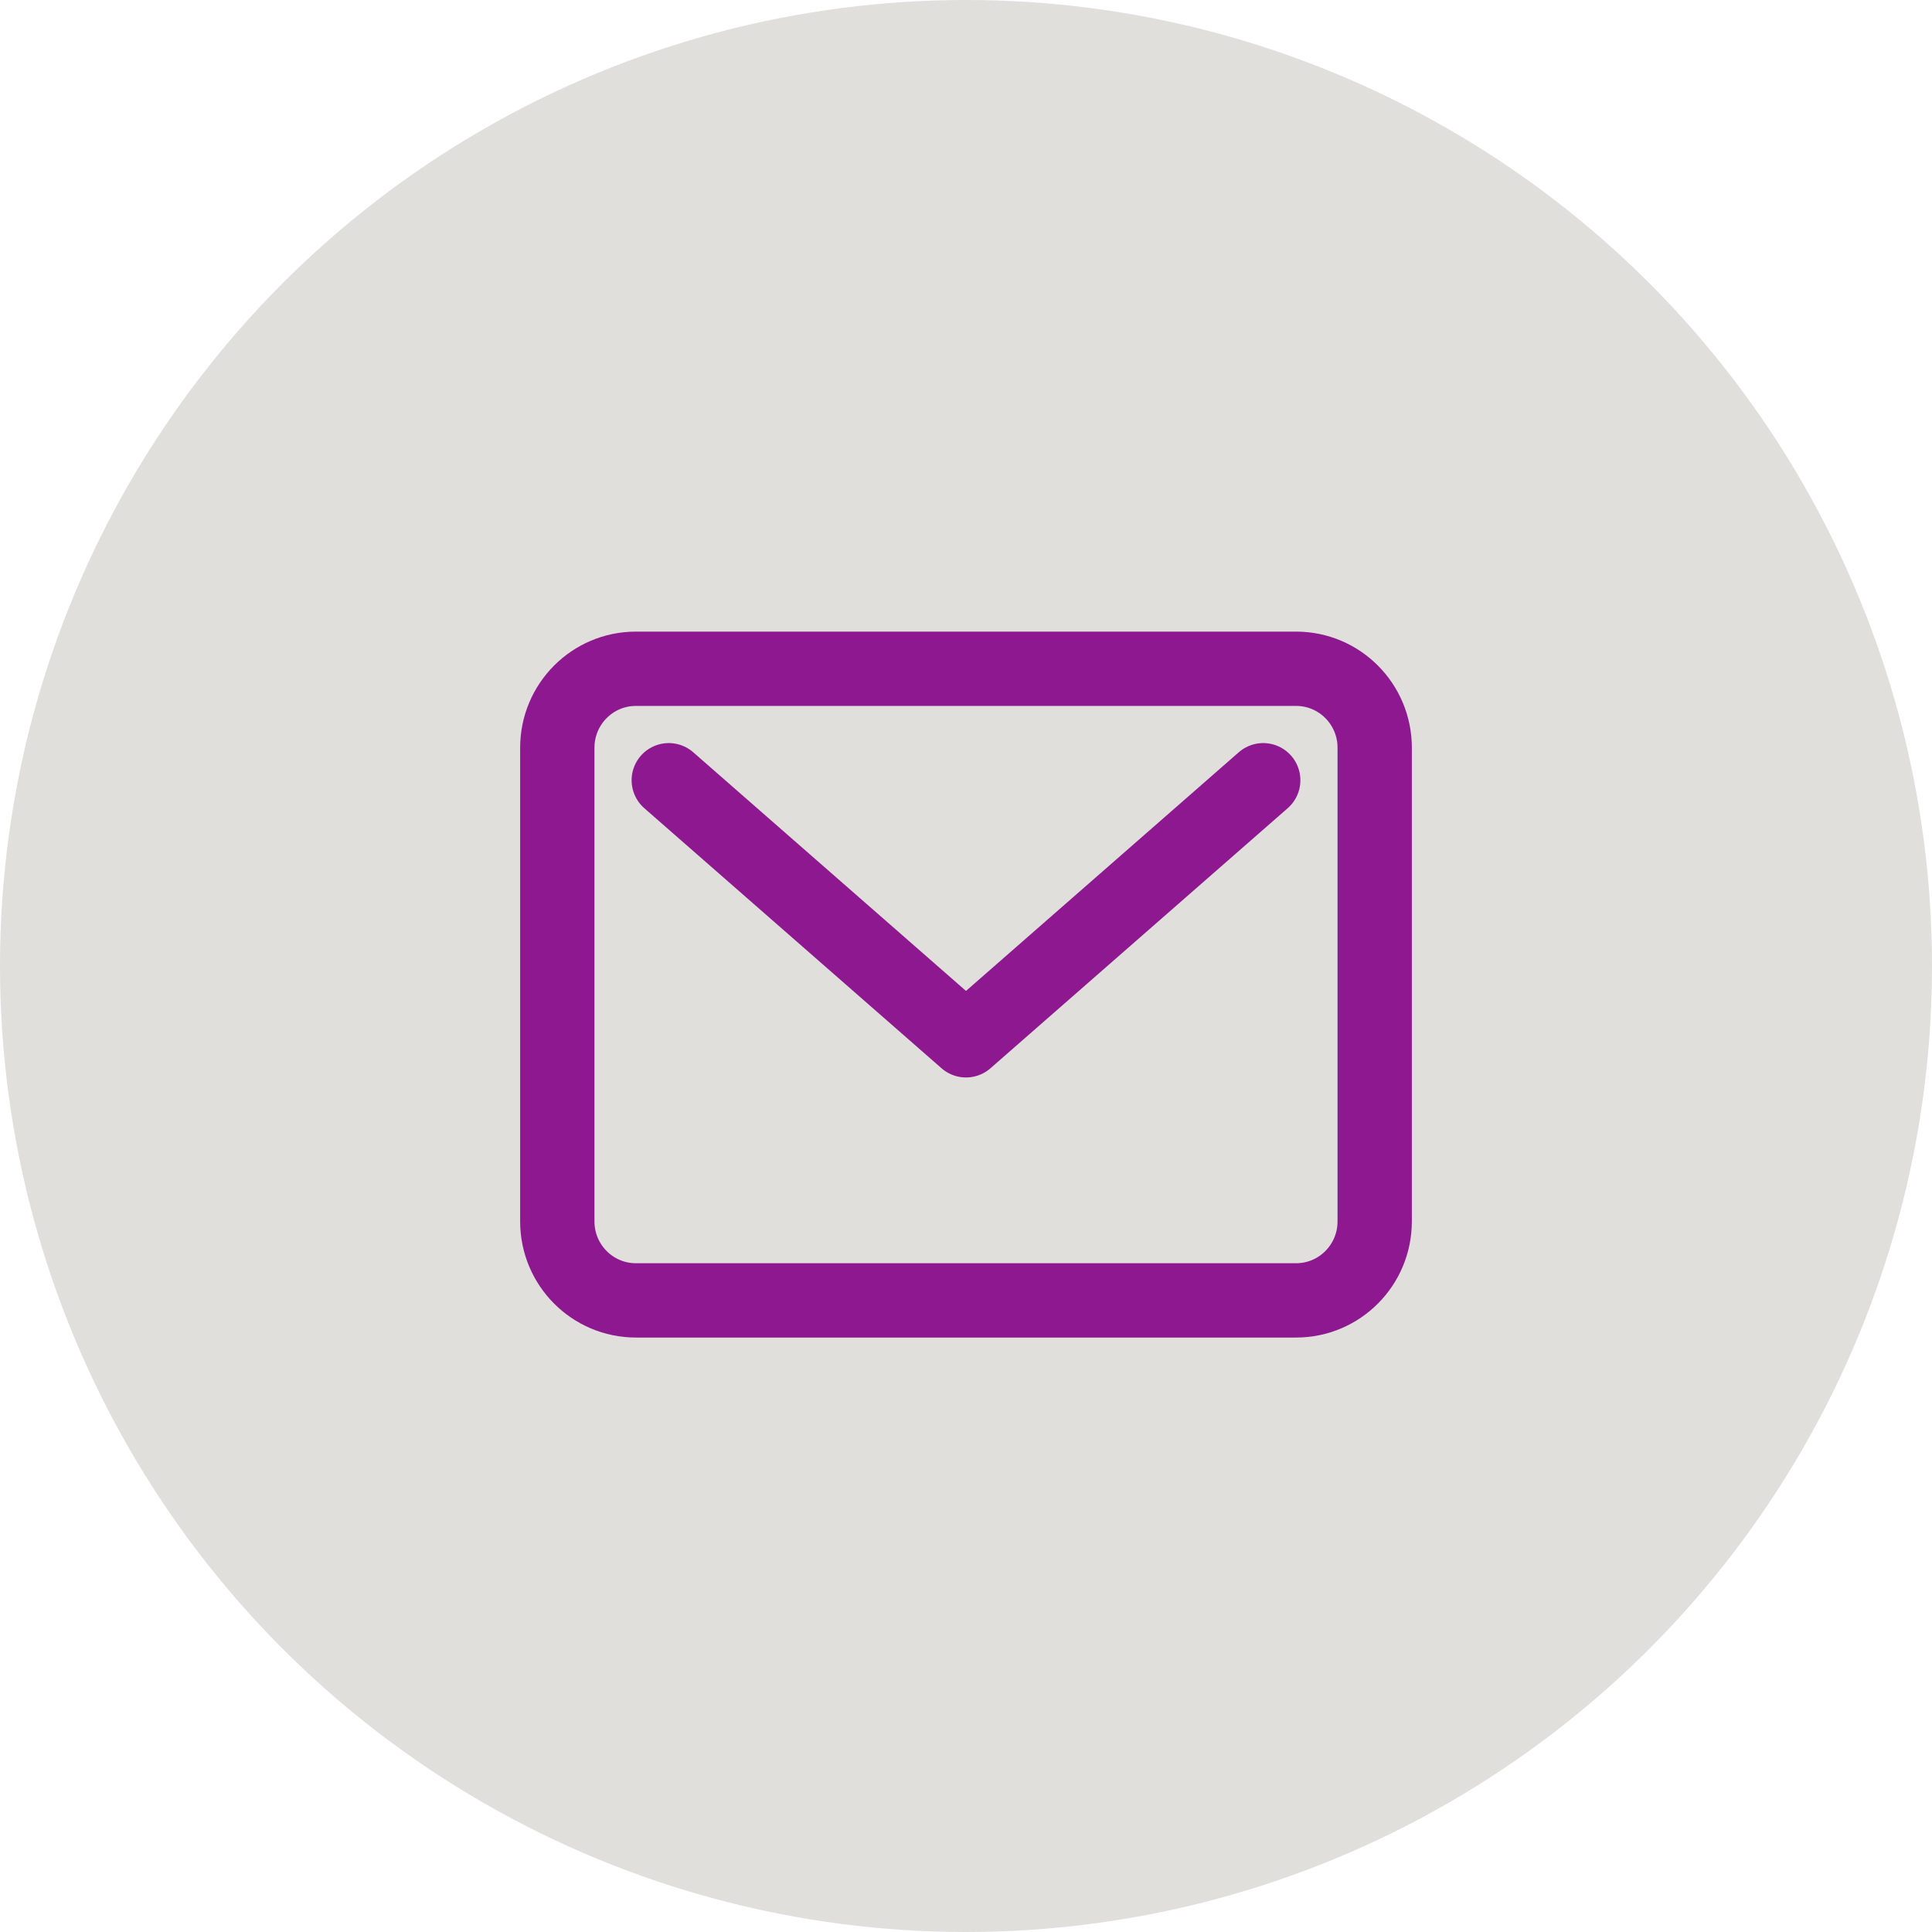
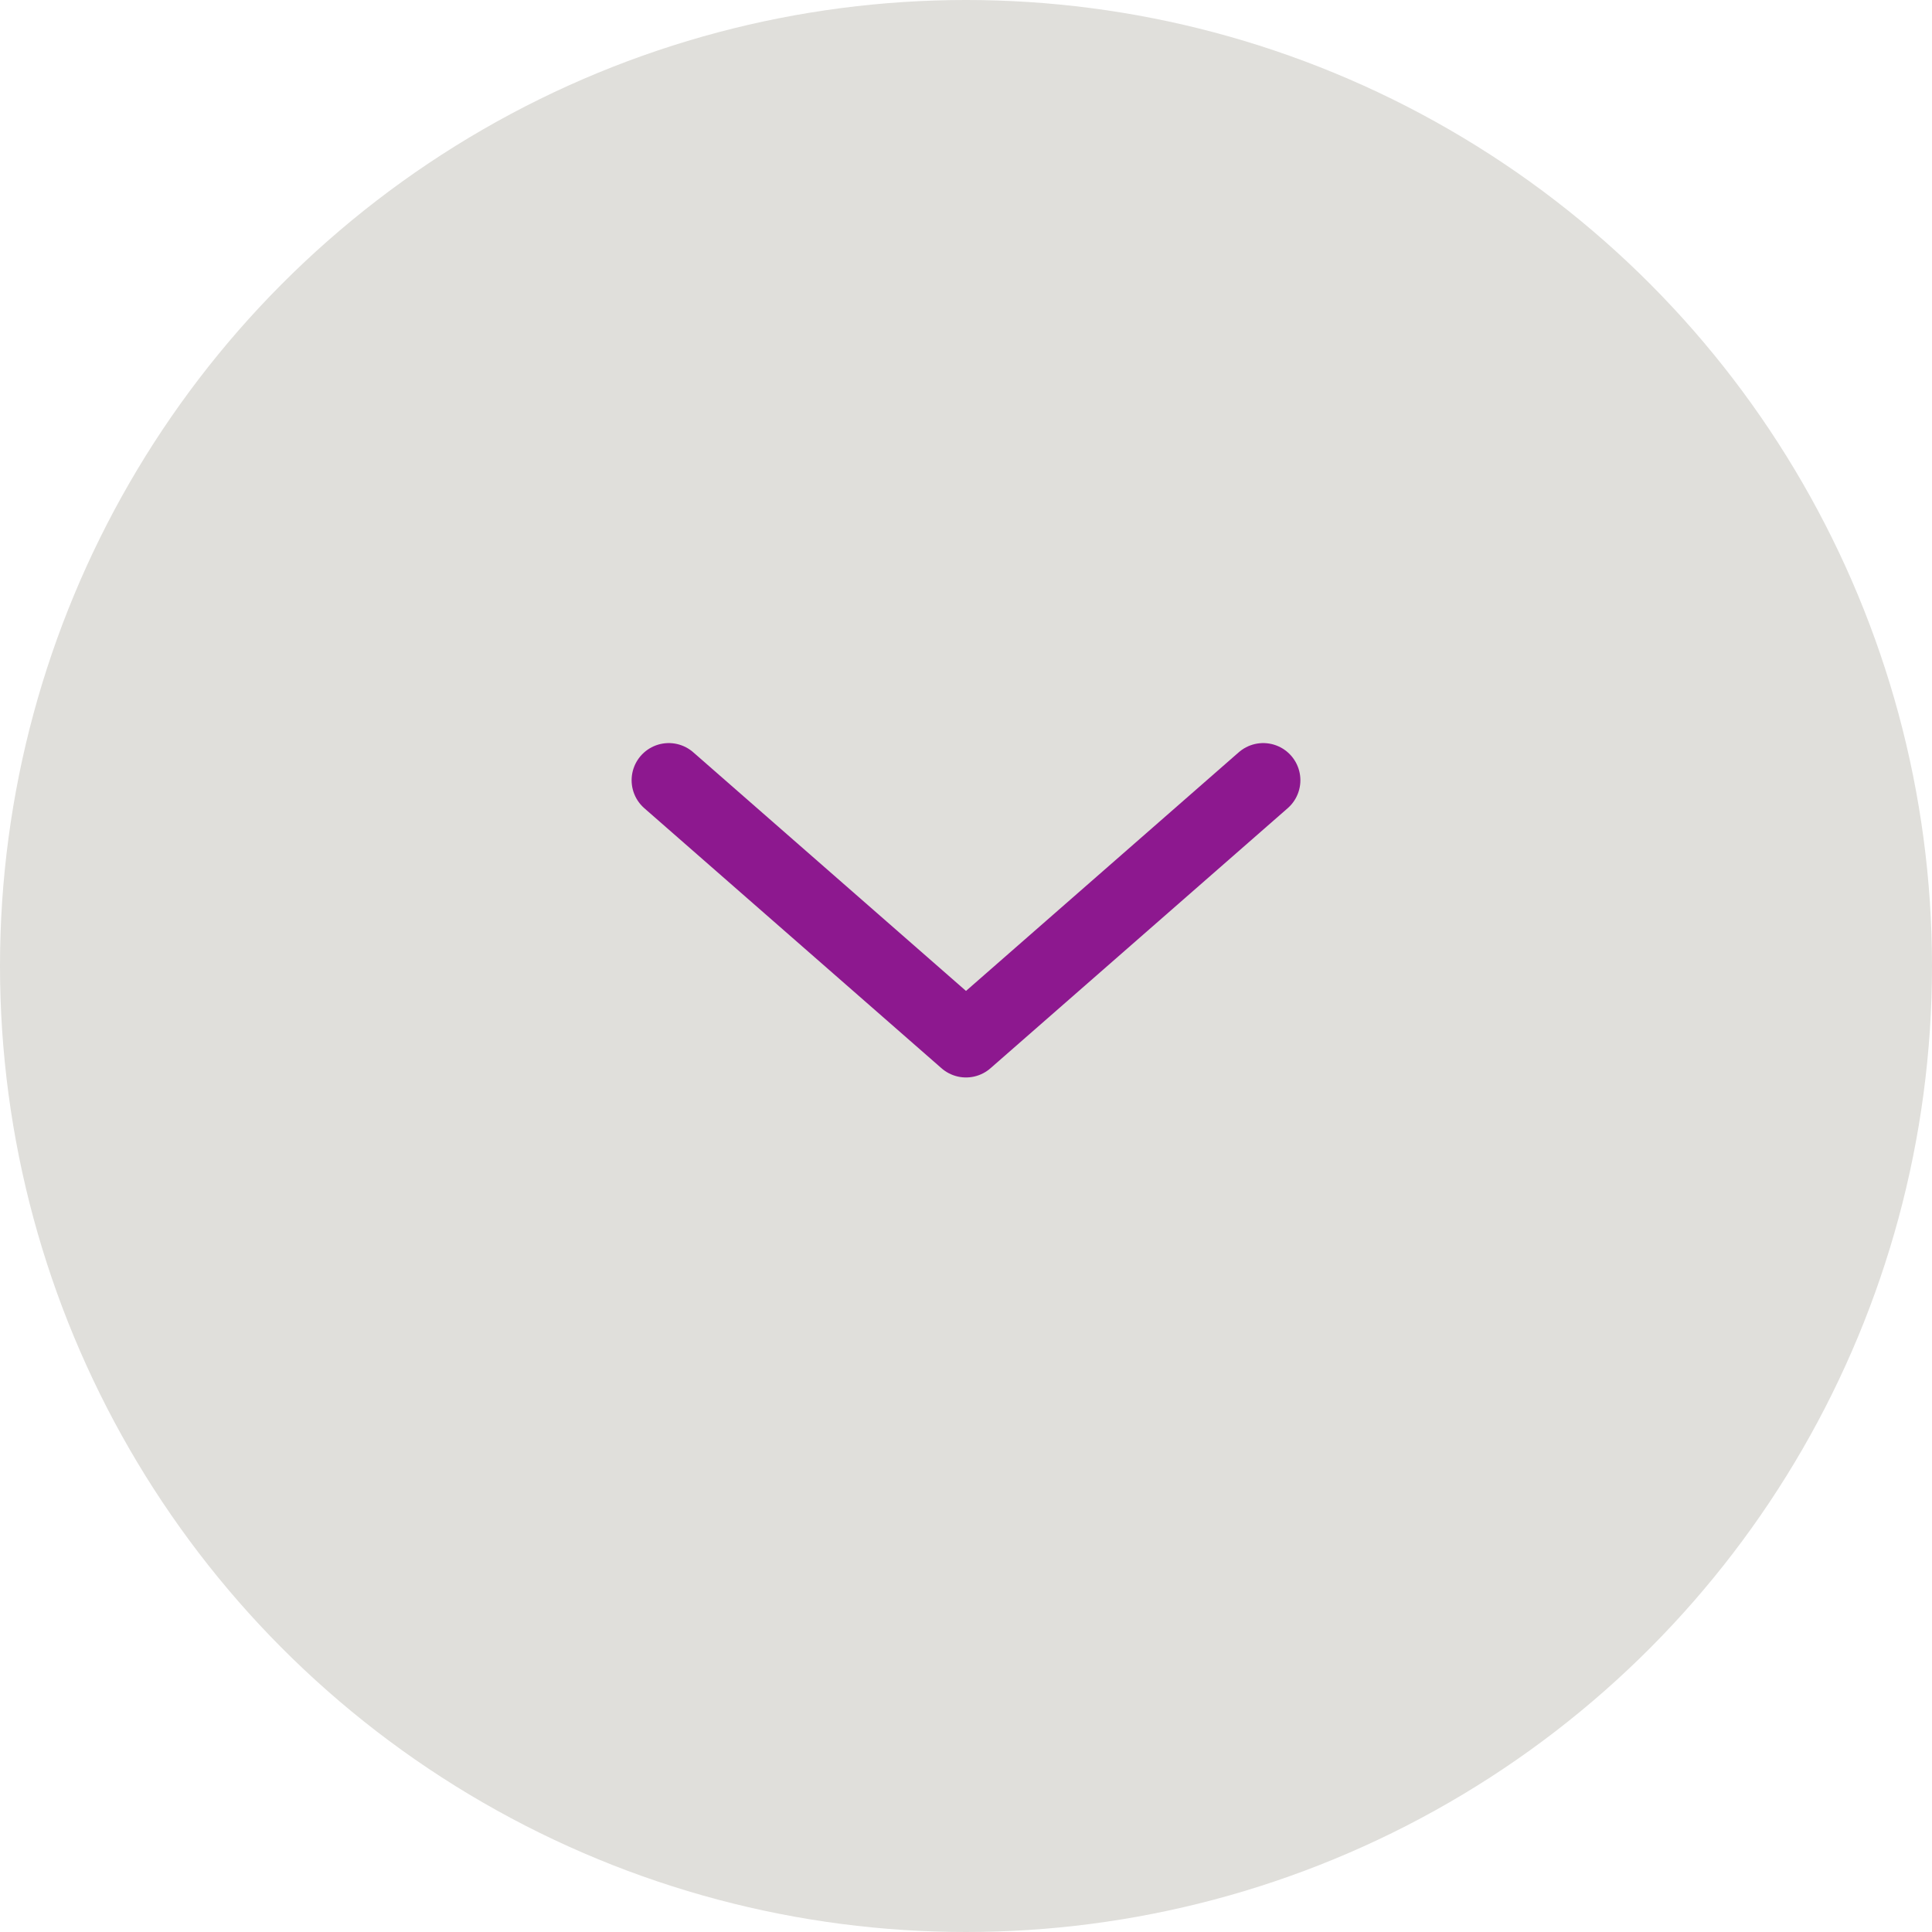
<svg xmlns="http://www.w3.org/2000/svg" width="52" height="52" viewBox="0 0 52 52" fill="none">
  <circle cx="26" cy="26" r="26" fill="#E0DFDB" />
-   <path d="M34.885 18H17.115C15.947 18 15 18.951 15 20.125V32.875C15 34.049 15.947 35 17.115 35H34.885C36.053 35 37 34.049 37 32.875V20.125C37 18.951 36.053 18 34.885 18Z" stroke="#8d188f" stroke-width="2" stroke-linecap="round" stroke-linejoin="round" />
  <path d="M18 21L26 28L34 21" stroke="#8d188f" stroke-width="2" stroke-linecap="round" stroke-linejoin="round" />
</svg>